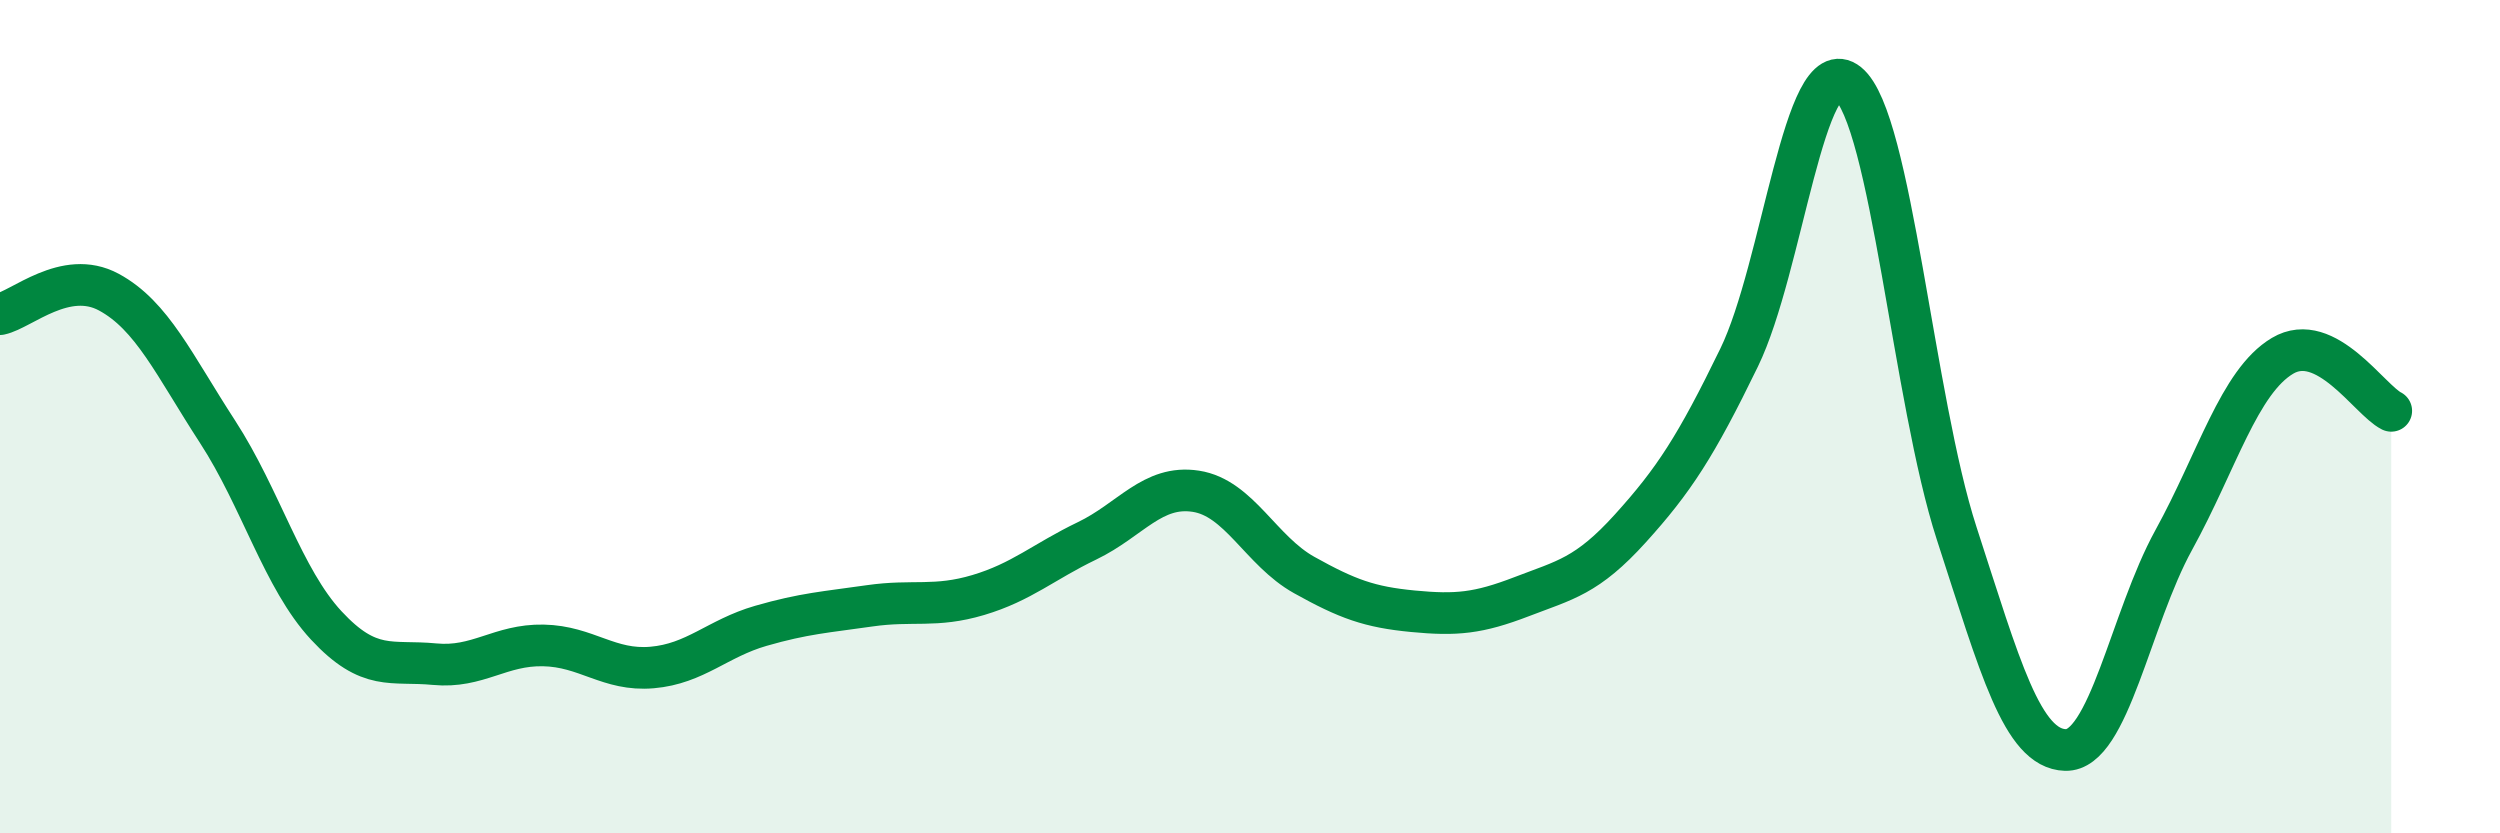
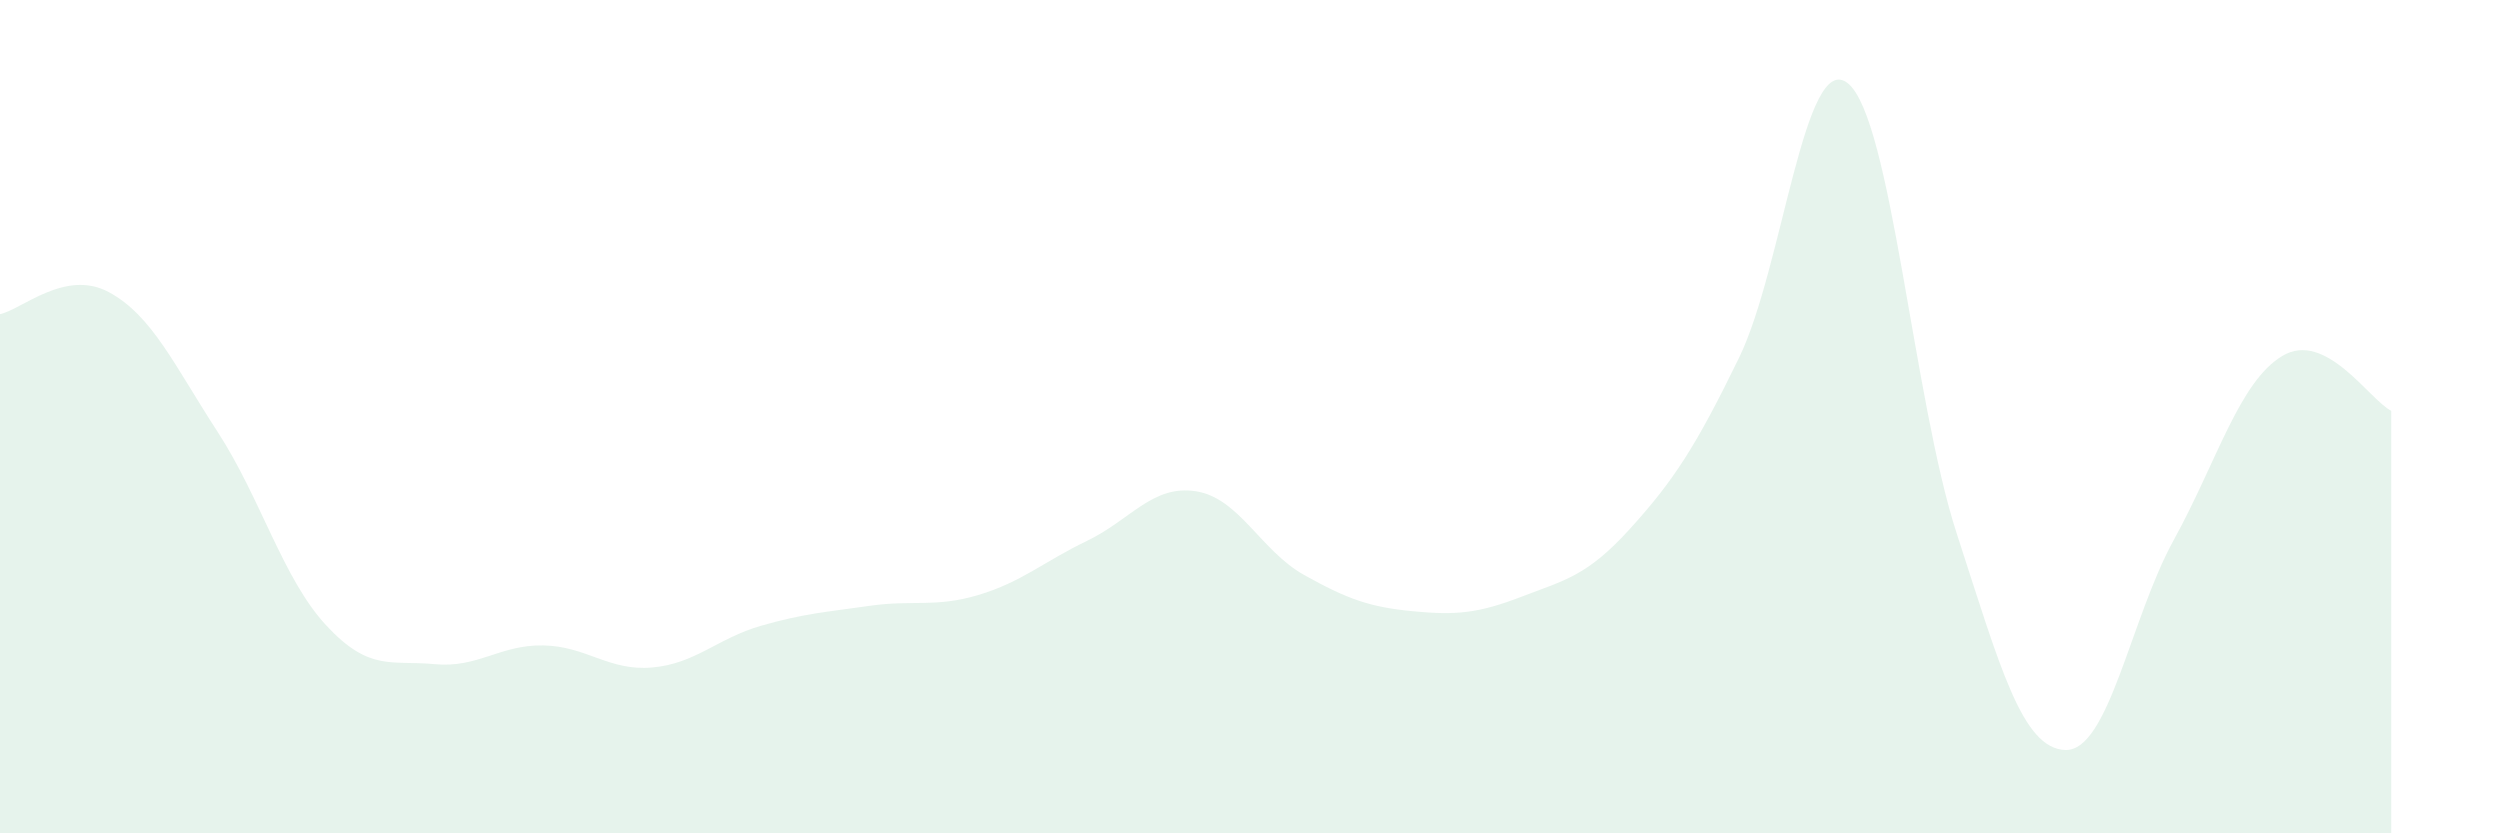
<svg xmlns="http://www.w3.org/2000/svg" width="60" height="20" viewBox="0 0 60 20">
  <path d="M 0,7.54 C 0.52,7.43 1.57,6.45 2.61,7.01 C 3.65,7.57 4.18,8.76 5.22,10.36 C 6.26,11.96 6.79,13.89 7.83,15.01 C 8.87,16.13 9.39,15.84 10.43,15.94 C 11.47,16.04 12,15.47 13.04,15.49 C 14.08,15.51 14.61,16.11 15.65,16.02 C 16.69,15.93 17.22,15.32 18.26,15.02 C 19.3,14.72 19.83,14.69 20.87,14.54 C 21.91,14.39 22.44,14.59 23.48,14.28 C 24.52,13.97 25.05,13.48 26.09,12.98 C 27.13,12.48 27.66,11.63 28.7,11.79 C 29.74,11.95 30.26,13.22 31.3,13.8 C 32.34,14.38 32.87,14.57 33.91,14.67 C 34.95,14.77 35.48,14.72 36.52,14.32 C 37.56,13.92 38.09,13.83 39.13,12.68 C 40.17,11.53 40.7,10.72 41.74,8.58 C 42.78,6.44 43.31,1.16 44.35,2 C 45.39,2.84 45.92,9.6 46.96,12.8 C 48,16 48.53,17.97 49.57,18 C 50.61,18.03 51.13,14.85 52.17,12.96 C 53.21,11.07 53.74,9.16 54.78,8.54 C 55.82,7.92 56.87,9.6 57.39,9.86L57.39 20L0 20Z" fill="#008740" opacity="0.1" stroke-linecap="round" stroke-linejoin="round" />
-   <path d="M 0,7.54 C 0.52,7.43 1.57,6.45 2.61,7.01 C 3.65,7.57 4.18,8.76 5.22,10.36 C 6.26,11.96 6.79,13.89 7.83,15.01 C 8.87,16.13 9.39,15.84 10.43,15.94 C 11.47,16.04 12,15.47 13.04,15.49 C 14.08,15.51 14.61,16.11 15.65,16.02 C 16.69,15.93 17.22,15.32 18.26,15.02 C 19.3,14.72 19.83,14.69 20.87,14.54 C 21.91,14.39 22.44,14.59 23.48,14.28 C 24.52,13.97 25.05,13.48 26.09,12.98 C 27.13,12.48 27.66,11.63 28.7,11.79 C 29.74,11.95 30.26,13.22 31.3,13.8 C 32.34,14.38 32.87,14.57 33.91,14.67 C 34.95,14.77 35.48,14.72 36.52,14.32 C 37.56,13.92 38.09,13.83 39.13,12.68 C 40.17,11.53 40.7,10.72 41.74,8.58 C 42.78,6.44 43.31,1.16 44.35,2 C 45.39,2.84 45.92,9.6 46.96,12.8 C 48,16 48.53,17.97 49.57,18 C 50.61,18.03 51.13,14.85 52.17,12.96 C 53.21,11.07 53.74,9.16 54.78,8.54 C 55.82,7.92 56.87,9.6 57.39,9.86" stroke="#008740" stroke-width="1" fill="none" stroke-linecap="round" stroke-linejoin="round" />
</svg>